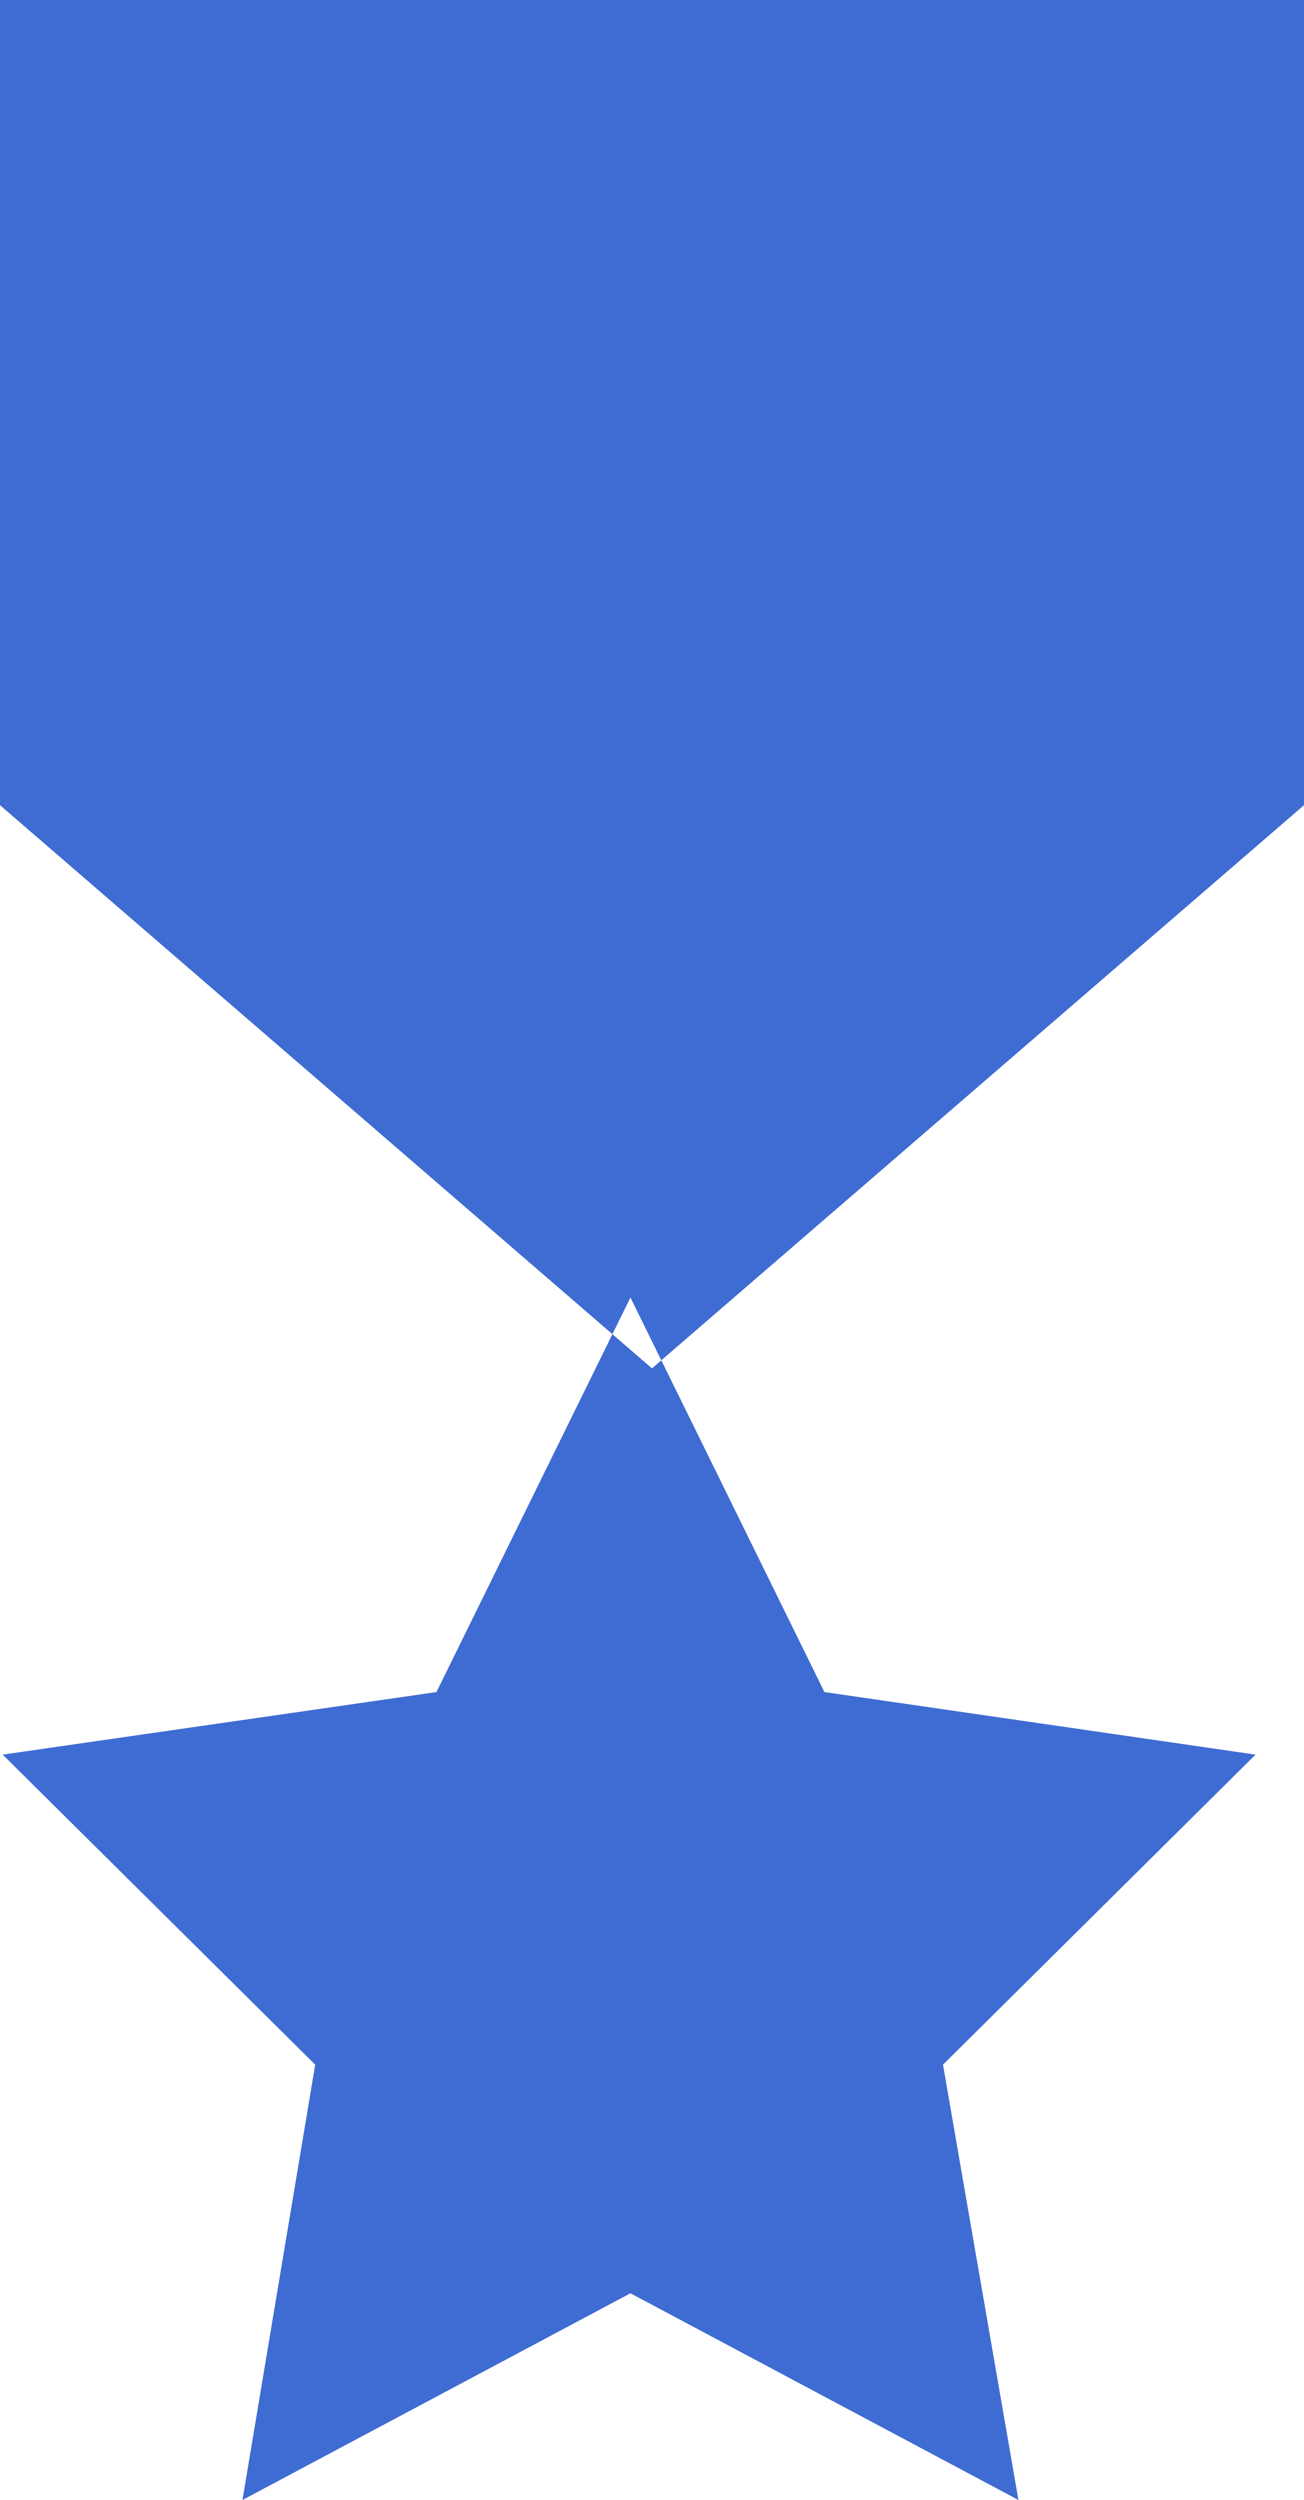
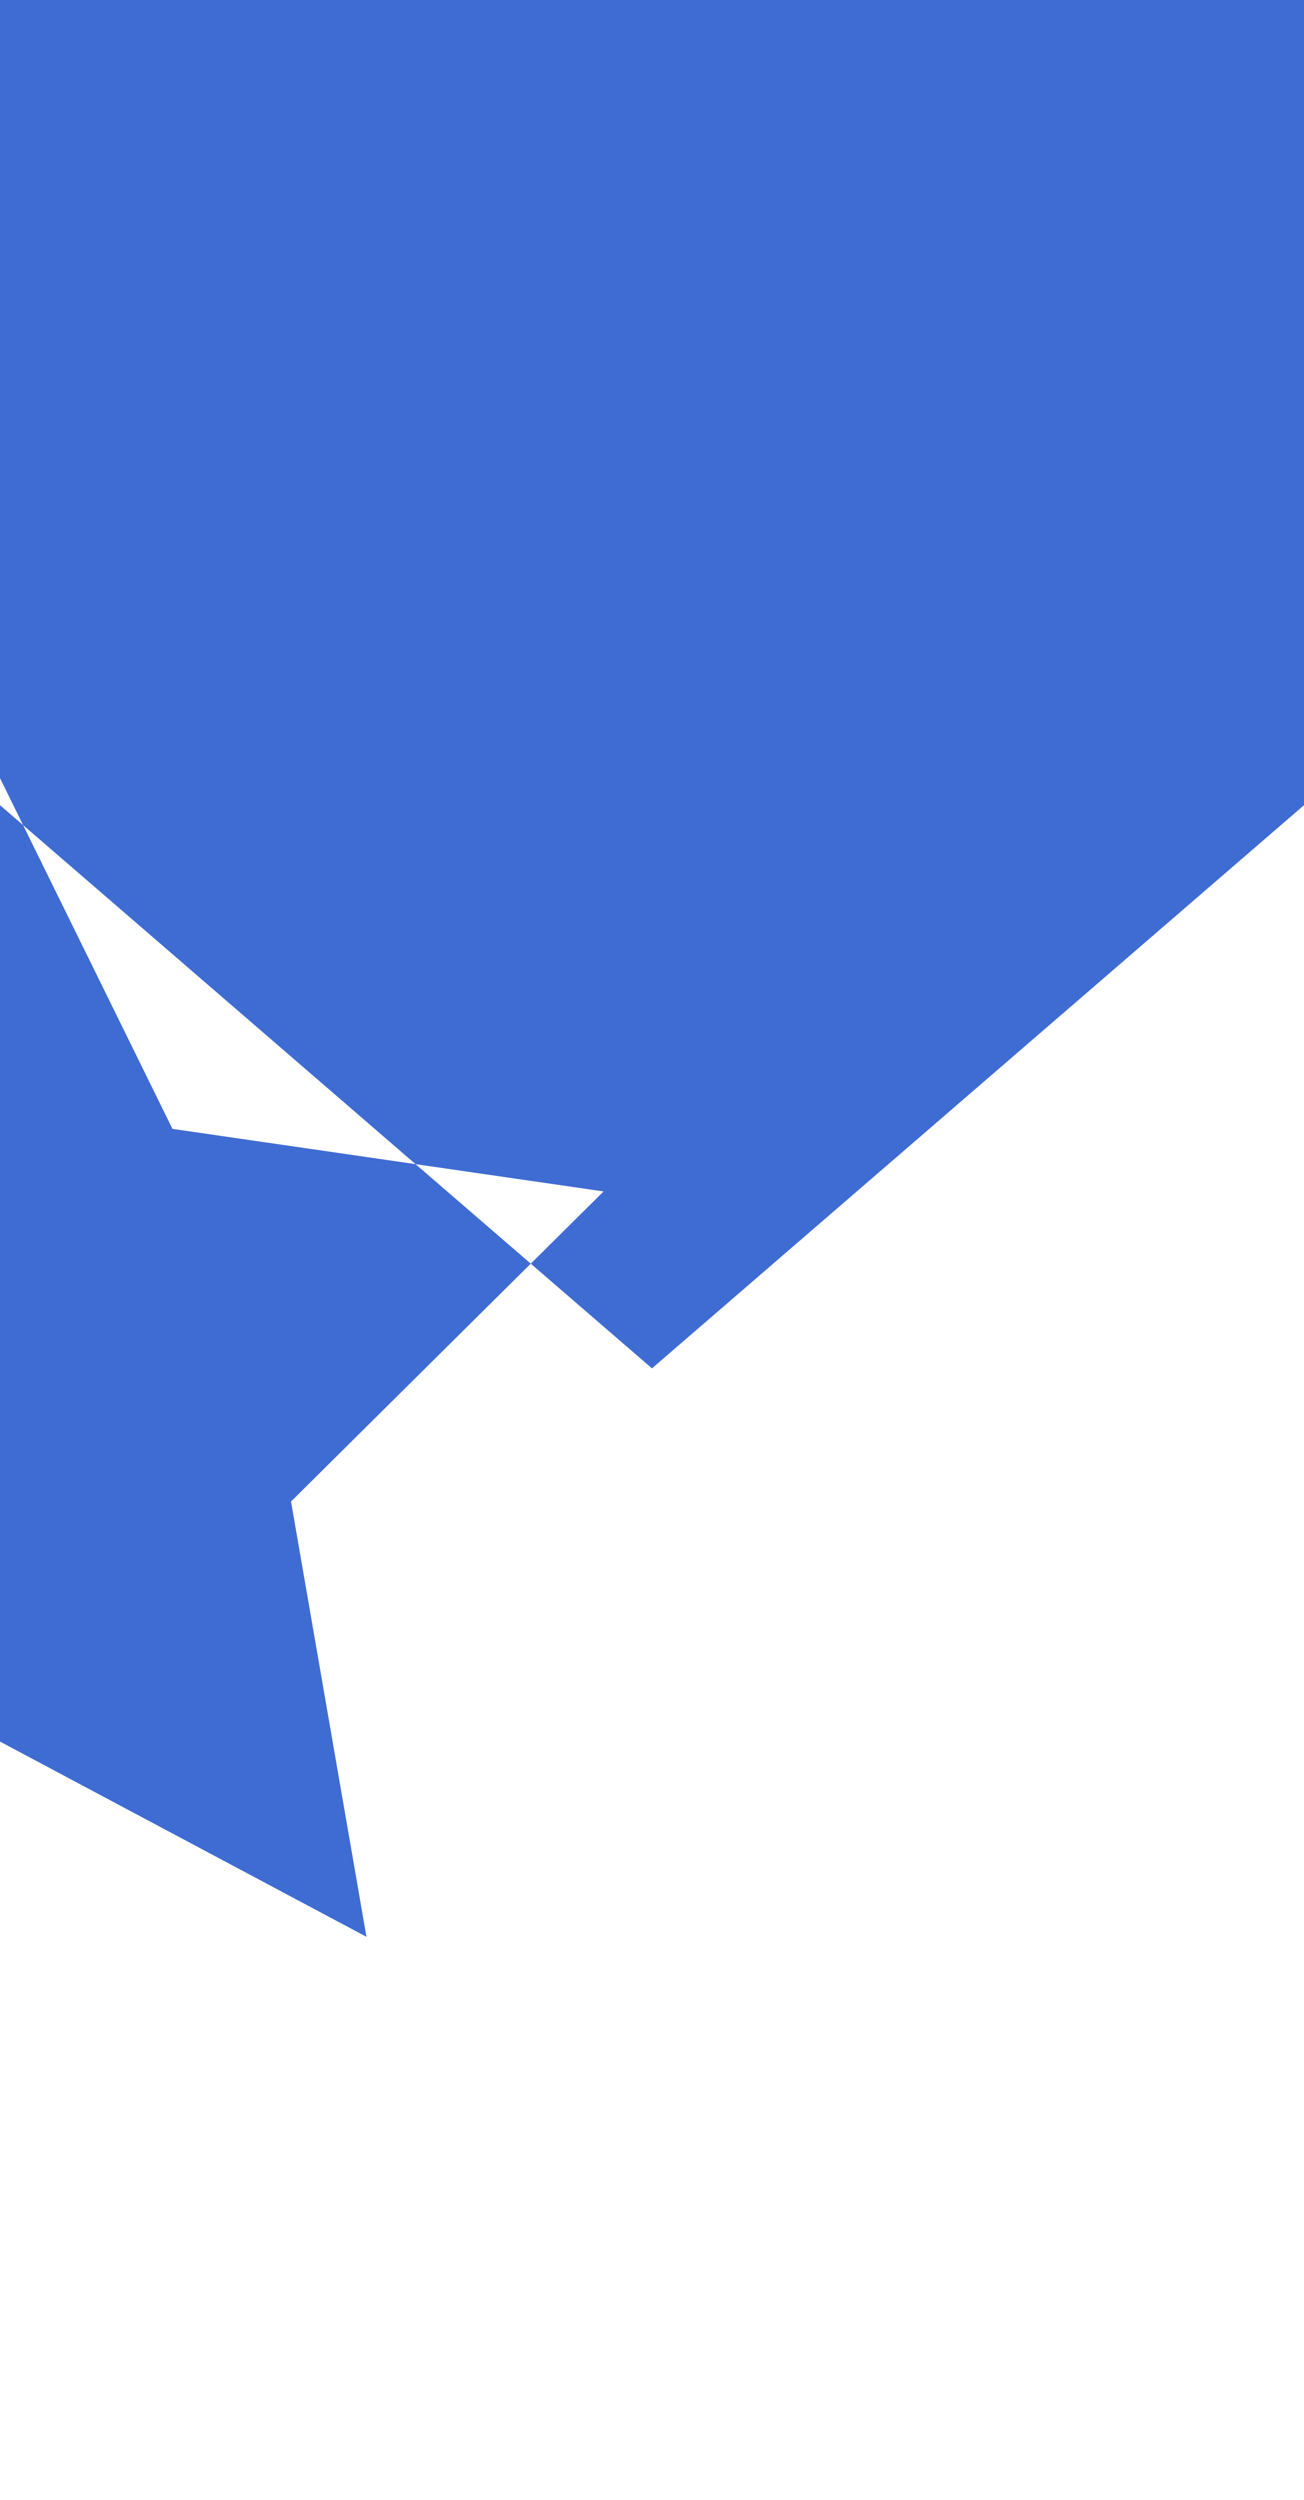
<svg xmlns="http://www.w3.org/2000/svg" width="109.031" height="209" viewBox="0 0 109.031 209">
  <defs>
    <style>
      .cls-1 {
        fill: #3f6cd2;
        fill-rule: evenodd;
      }
    </style>
  </defs>
-   <path class="cls-1" d="M705.513,3211.39l54.518-47.08V3097H651v67.31Zm-1.8-5.92,16.221,32.98,36.045,5.23-26.133,25.92,6.308,36.39-32.441-17.28-32.44,17.28,6.082-36.39-26.132-25.92,36.27-5.23Z" transform="translate(-651 -3097)" />
+   <path class="cls-1" d="M705.513,3211.39l54.518-47.08V3097H651v67.31m-1.8-5.92,16.221,32.98,36.045,5.23-26.133,25.92,6.308,36.39-32.441-17.28-32.44,17.28,6.082-36.39-26.132-25.92,36.27-5.23Z" transform="translate(-651 -3097)" />
</svg>